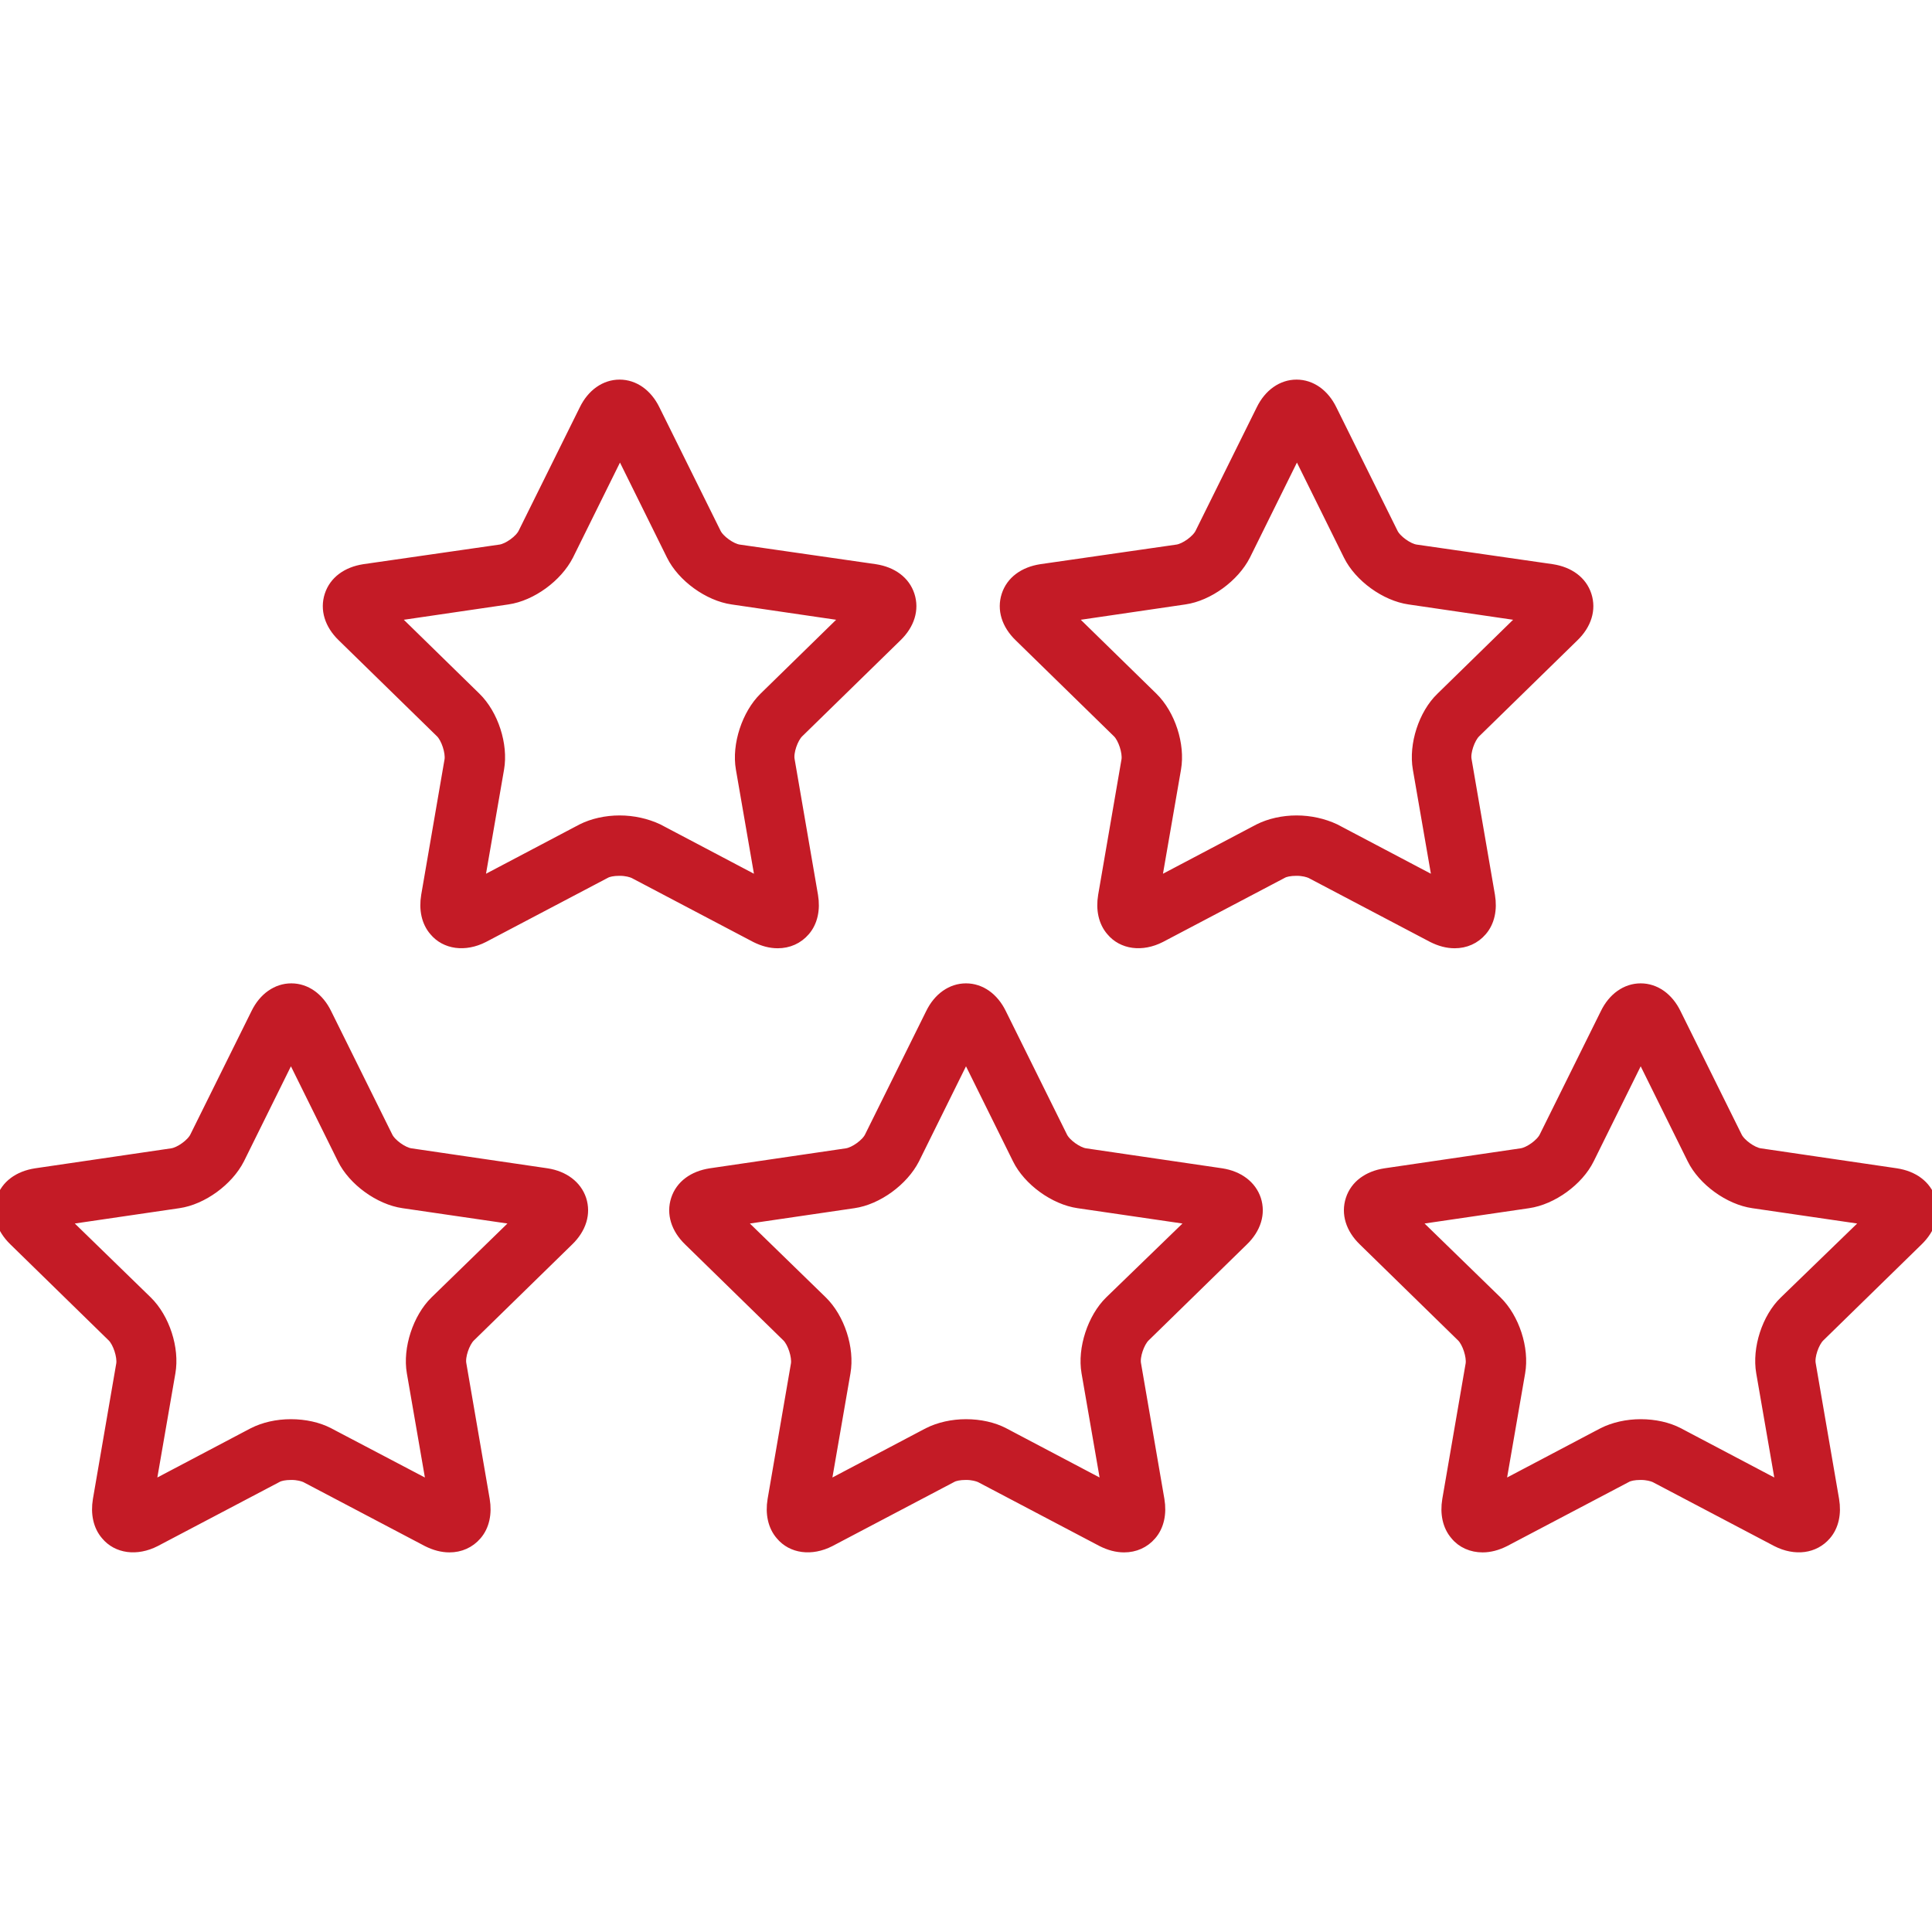
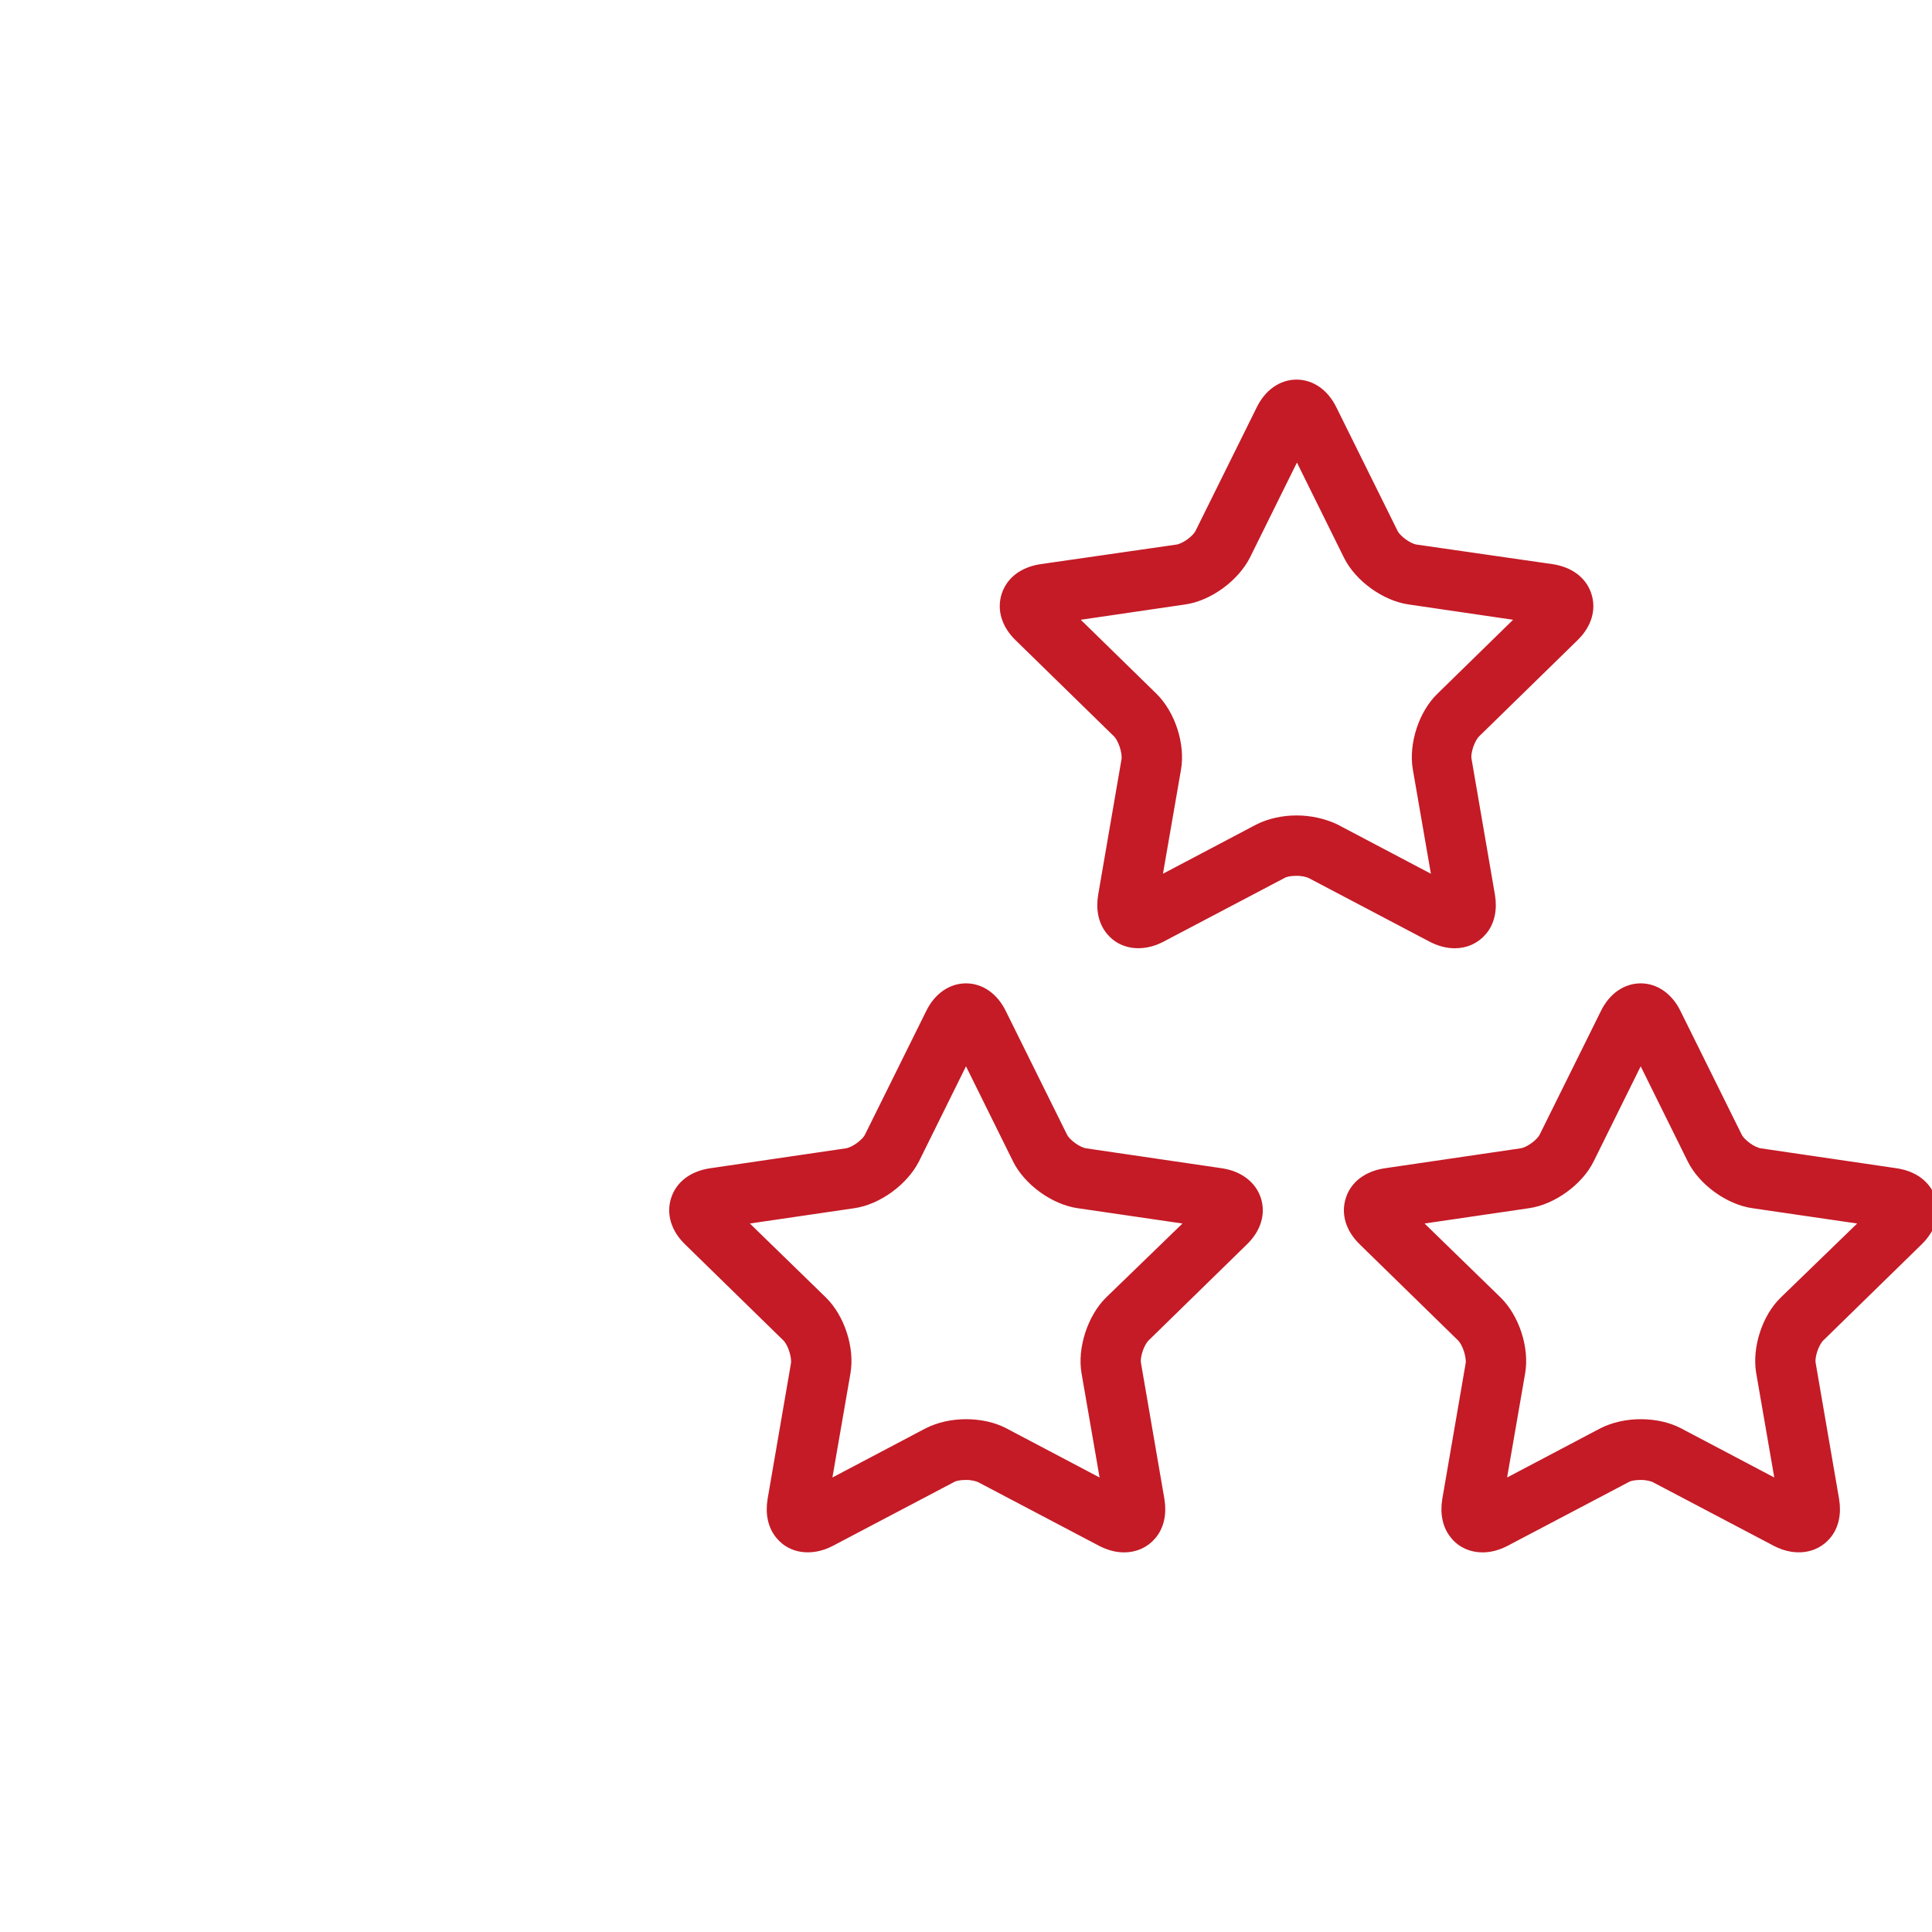
<svg xmlns="http://www.w3.org/2000/svg" viewBox="0 0 512 512">
  <g fill="#c41b26" stroke="#c41b26" stroke-miterlimit="10" stroke-width="3">
-     <path d="m206.1 249.8c2.8 0 5.3-1.1 7.1-3.2 2-2.3 2.7-5.6 2.1-9.2l-6.2-36c-.4-2.1.9-5.8 2.4-7.3l26.1-25.5c3.3-3.2 4.5-7.1 3.3-10.8s-4.5-6.1-9-6.8l-36.1-5.2c-2.1-.3-5.3-2.6-6.2-4.5l-16.2-32.7c-2-4.1-5.4-6.5-9.2-6.5s-7.2 2.4-9.2 6.5l-16.2 32.7c-.9 1.9-4.1 4.2-6.2 4.5l-36.1 5.2c-4.5.7-7.8 3.1-9 6.8s0 7.6 3.3 10.8l26.1 25.5c1.5 1.5 2.7 5.2 2.4 7.3l-6.2 36c-.6 3.6.1 6.9 2.1 9.2 2.9 3.5 8 4.2 12.9 1.7l32.3-17c.7-.4 2-.7 3.8-.7s3.1.4 3.8.7l32.3 17c2 1 3.9 1.5 5.8 1.5zm-41.9-32.2c-3.6 0-7.1.8-9.9 2.2l-27.5 14.5 5.3-30.6c1.1-6.3-1.5-14.3-6.1-18.8l-22.2-21.7 30.7-4.5c6.3-.9 13.1-5.9 16-11.6l13.8-27.9 13.8 27.9c2.8 5.7 9.7 10.7 16 11.6l30.7 4.5-22.2 21.7c-4.5 4.4-7.2 12.5-6.1 18.8l5.3 30.6-27.5-14.5c-3-1.4-6.5-2.2-10.1-2.2z" />
    <path d="m385.5 249.8c2.8 0 5.3-1.1 7.1-3.2 2-2.3 2.7-5.6 2.1-9.2l-6.2-36c-.4-2.1.9-5.8 2.4-7.3l26.1-25.5c3.3-3.2 4.5-7.1 3.3-10.8s-4.5-6.1-9-6.8l-36.1-5.2c-2.1-.3-5.3-2.6-6.2-4.5l-16.2-32.7c-2-4.1-5.4-6.5-9.2-6.5s-7.2 2.4-9.2 6.5l-16.2 32.7c-.9 1.9-4.1 4.2-6.2 4.5l-36.1 5.2c-4.5.7-7.8 3.1-9 6.8s0 7.6 3.3 10.8l26.1 25.5c1.5 1.5 2.7 5.2 2.4 7.3l-6.2 36c-.6 3.6.1 6.9 2.1 9.2 2.9 3.5 8 4.2 12.9 1.7l32.3-17c.7-.4 2-.7 3.8-.7s3.1.4 3.8.7l32.3 17c2 1 3.9 1.5 5.8 1.5zm-41.9-32.2c-3.6 0-7.1.8-9.9 2.2l-27.5 14.5 5.3-30.6c1.1-6.3-1.5-14.3-6.1-18.8l-22.2-21.7 30.7-4.5c6.3-.9 13.1-5.9 16-11.6l13.8-27.9 13.8 27.9c2.8 5.7 9.7 10.7 16 11.6l30.7 4.5-22.2 21.7c-4.6 4.4-7.2 12.5-6.1 18.8l5.3 30.6-27.5-14.5c-3-1.4-6.5-2.2-10.1-2.2z" />
-     <path d="m144.9 311.1-36.1-5.3c-2.1-.3-5.3-2.6-6.2-4.5l-16.2-32.7c-2-4.1-5.4-6.5-9.2-6.5s-7.2 2.4-9.2 6.5l-16.2 32.7c-.9 1.9-4.1 4.2-6.2 4.5l-36.1 5.3c-4.5.7-7.8 3.1-9 6.8s0 7.6 3.3 10.8l26.1 25.5c1.5 1.5 2.7 5.2 2.4 7.3l-6.2 36c-.6 3.6.1 6.9 2.1 9.2 2.9 3.5 8 4.2 12.9 1.7l32.3-17c.7-.4 2-.7 3.8-.7s3.1.4 3.8.7l32.3 17c2 1 3.9 1.5 5.8 1.5 2.8 0 5.3-1.1 7.1-3.2 2-2.3 2.7-5.6 2.1-9.2l-6.2-36c-.4-2.1.9-5.8 2.4-7.3l26.1-25.5c3.3-3.2 4.5-7.1 3.3-10.8-1.2-3.6-4.5-6.1-9-6.8zm-29.5 33.8c-4.5 4.4-7.2 12.5-6.1 18.8l5.3 30.6-27.6-14.5c-2.7-1.4-6.2-2.2-9.9-2.2s-7.1.8-9.9 2.2l-27.5 14.5 5.3-30.6c1.1-6.3-1.5-14.3-6.1-18.8l-22.3-21.7 30.7-4.5c6.3-.9 13.1-5.9 16-11.6l13.8-27.9 13.8 27.9c2.8 5.7 9.7 10.7 16 11.6l30.8 4.5z" />
    <path d="m323.7 311.1-36.1-5.3c-2.1-.3-5.3-2.6-6.2-4.5l-16.2-32.7c-2-4.1-5.4-6.5-9.2-6.5s-7.2 2.4-9.2 6.5l-16.2 32.7c-.9 1.9-4.1 4.2-6.2 4.5l-36.1 5.3c-4.5.7-7.8 3.1-9 6.8s0 7.6 3.3 10.8l26.1 25.5c1.5 1.5 2.7 5.2 2.4 7.3l-6.2 36c-.6 3.6.1 6.9 2.1 9.2 2.9 3.5 8 4.2 12.9 1.7l32.3-17c.7-.4 2-.7 3.8-.7s3.1.4 3.8.7l32.3 17c2 1 3.9 1.5 5.8 1.5 2.8 0 5.3-1.1 7.1-3.2 2-2.3 2.7-5.6 2.1-9.2l-6.2-36c-.4-2.1.9-5.8 2.4-7.3l26.1-25.5c3.3-3.2 4.5-7.1 3.3-10.8-1.2-3.6-4.5-6.1-9-6.8zm-29.5 33.8c-4.5 4.4-7.2 12.5-6.1 18.8l5.3 30.6-27.5-14.5c-2.7-1.4-6.2-2.2-9.9-2.2-3.6 0-7.1.8-9.9 2.2l-27.5 14.5 5.3-30.6c1.1-6.3-1.5-14.3-6.1-18.8l-22.3-21.7 30.7-4.5c6.3-.9 13.1-5.9 16-11.6l13.8-27.9 13.8 27.9c2.8 5.7 9.7 10.7 16 11.6l30.8 4.5z" />
    <path d="m508.2 328.7c3.3-3.2 4.5-7.1 3.3-10.8s-4.5-6.1-9-6.8l-36.1-5.3c-2.1-.3-5.3-2.6-6.2-4.5l-16.2-32.7c-2-4.1-5.4-6.5-9.2-6.5s-7.2 2.4-9.2 6.5l-16.2 32.7c-.9 1.9-4.1 4.2-6.2 4.5l-36.1 5.3c-4.5.7-7.8 3.1-9 6.8s0 7.6 3.3 10.8l26.1 25.5c1.5 1.5 2.7 5.2 2.4 7.3l-6.2 36c-.6 3.6.1 6.9 2.1 9.2 1.7 2.1 4.3 3.2 7.1 3.2 1.9 0 3.8-.5 5.8-1.5l32.3-17c.7-.4 2-.7 3.8-.7s3.1.4 3.8.7l32.3 17c4.9 2.5 9.9 1.8 12.9-1.7 2-2.3 2.7-5.6 2.1-9.2l-6.2-36c-.4-2.1.9-5.8 2.4-7.3zm-35.2 16.2c-4.6 4.4-7.2 12.5-6.1 18.8l5.3 30.6-27.5-14.5c-2.7-1.4-6.2-2.2-9.9-2.2-3.6 0-7.1.8-9.9 2.2l-27.5 14.5 5.3-30.6c1.1-6.3-1.5-14.3-6.1-18.8l-22.3-21.7 30.7-4.5c6.3-.9 13.2-5.9 16-11.6l13.8-27.9 13.8 27.9c2.8 5.7 9.7 10.7 16 11.6l30.8 4.5z" />
  </g>
</svg>